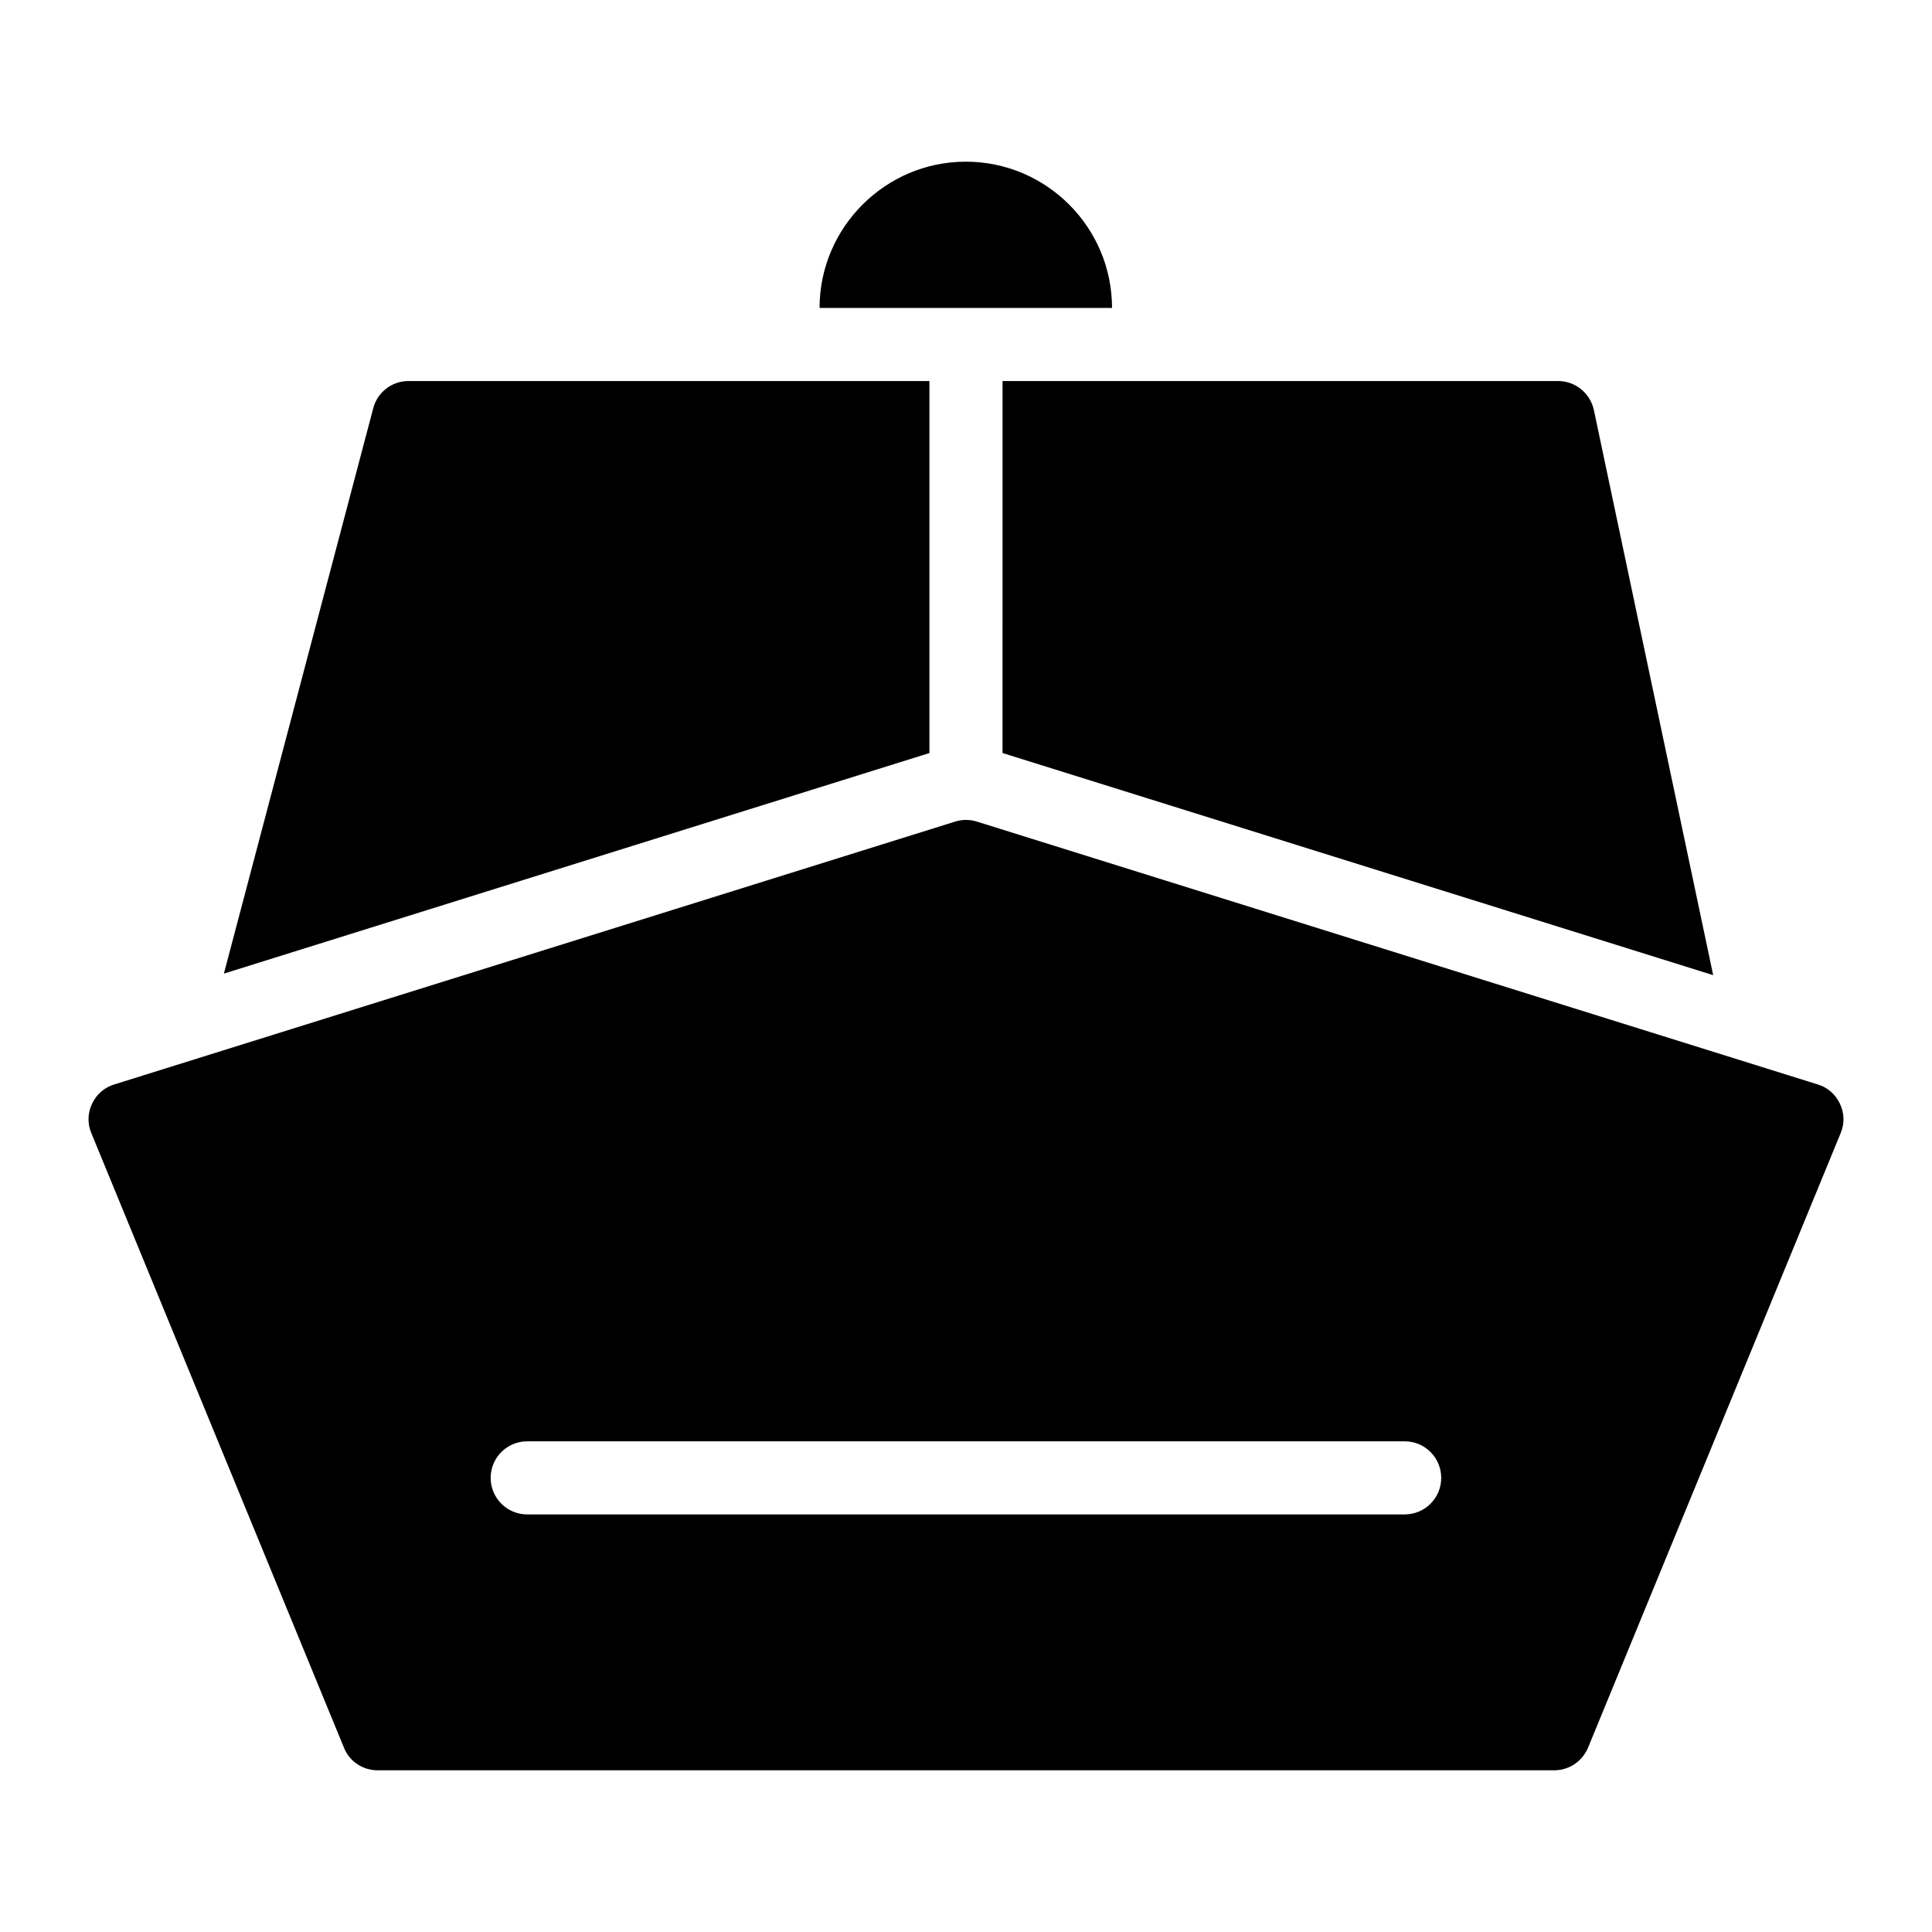
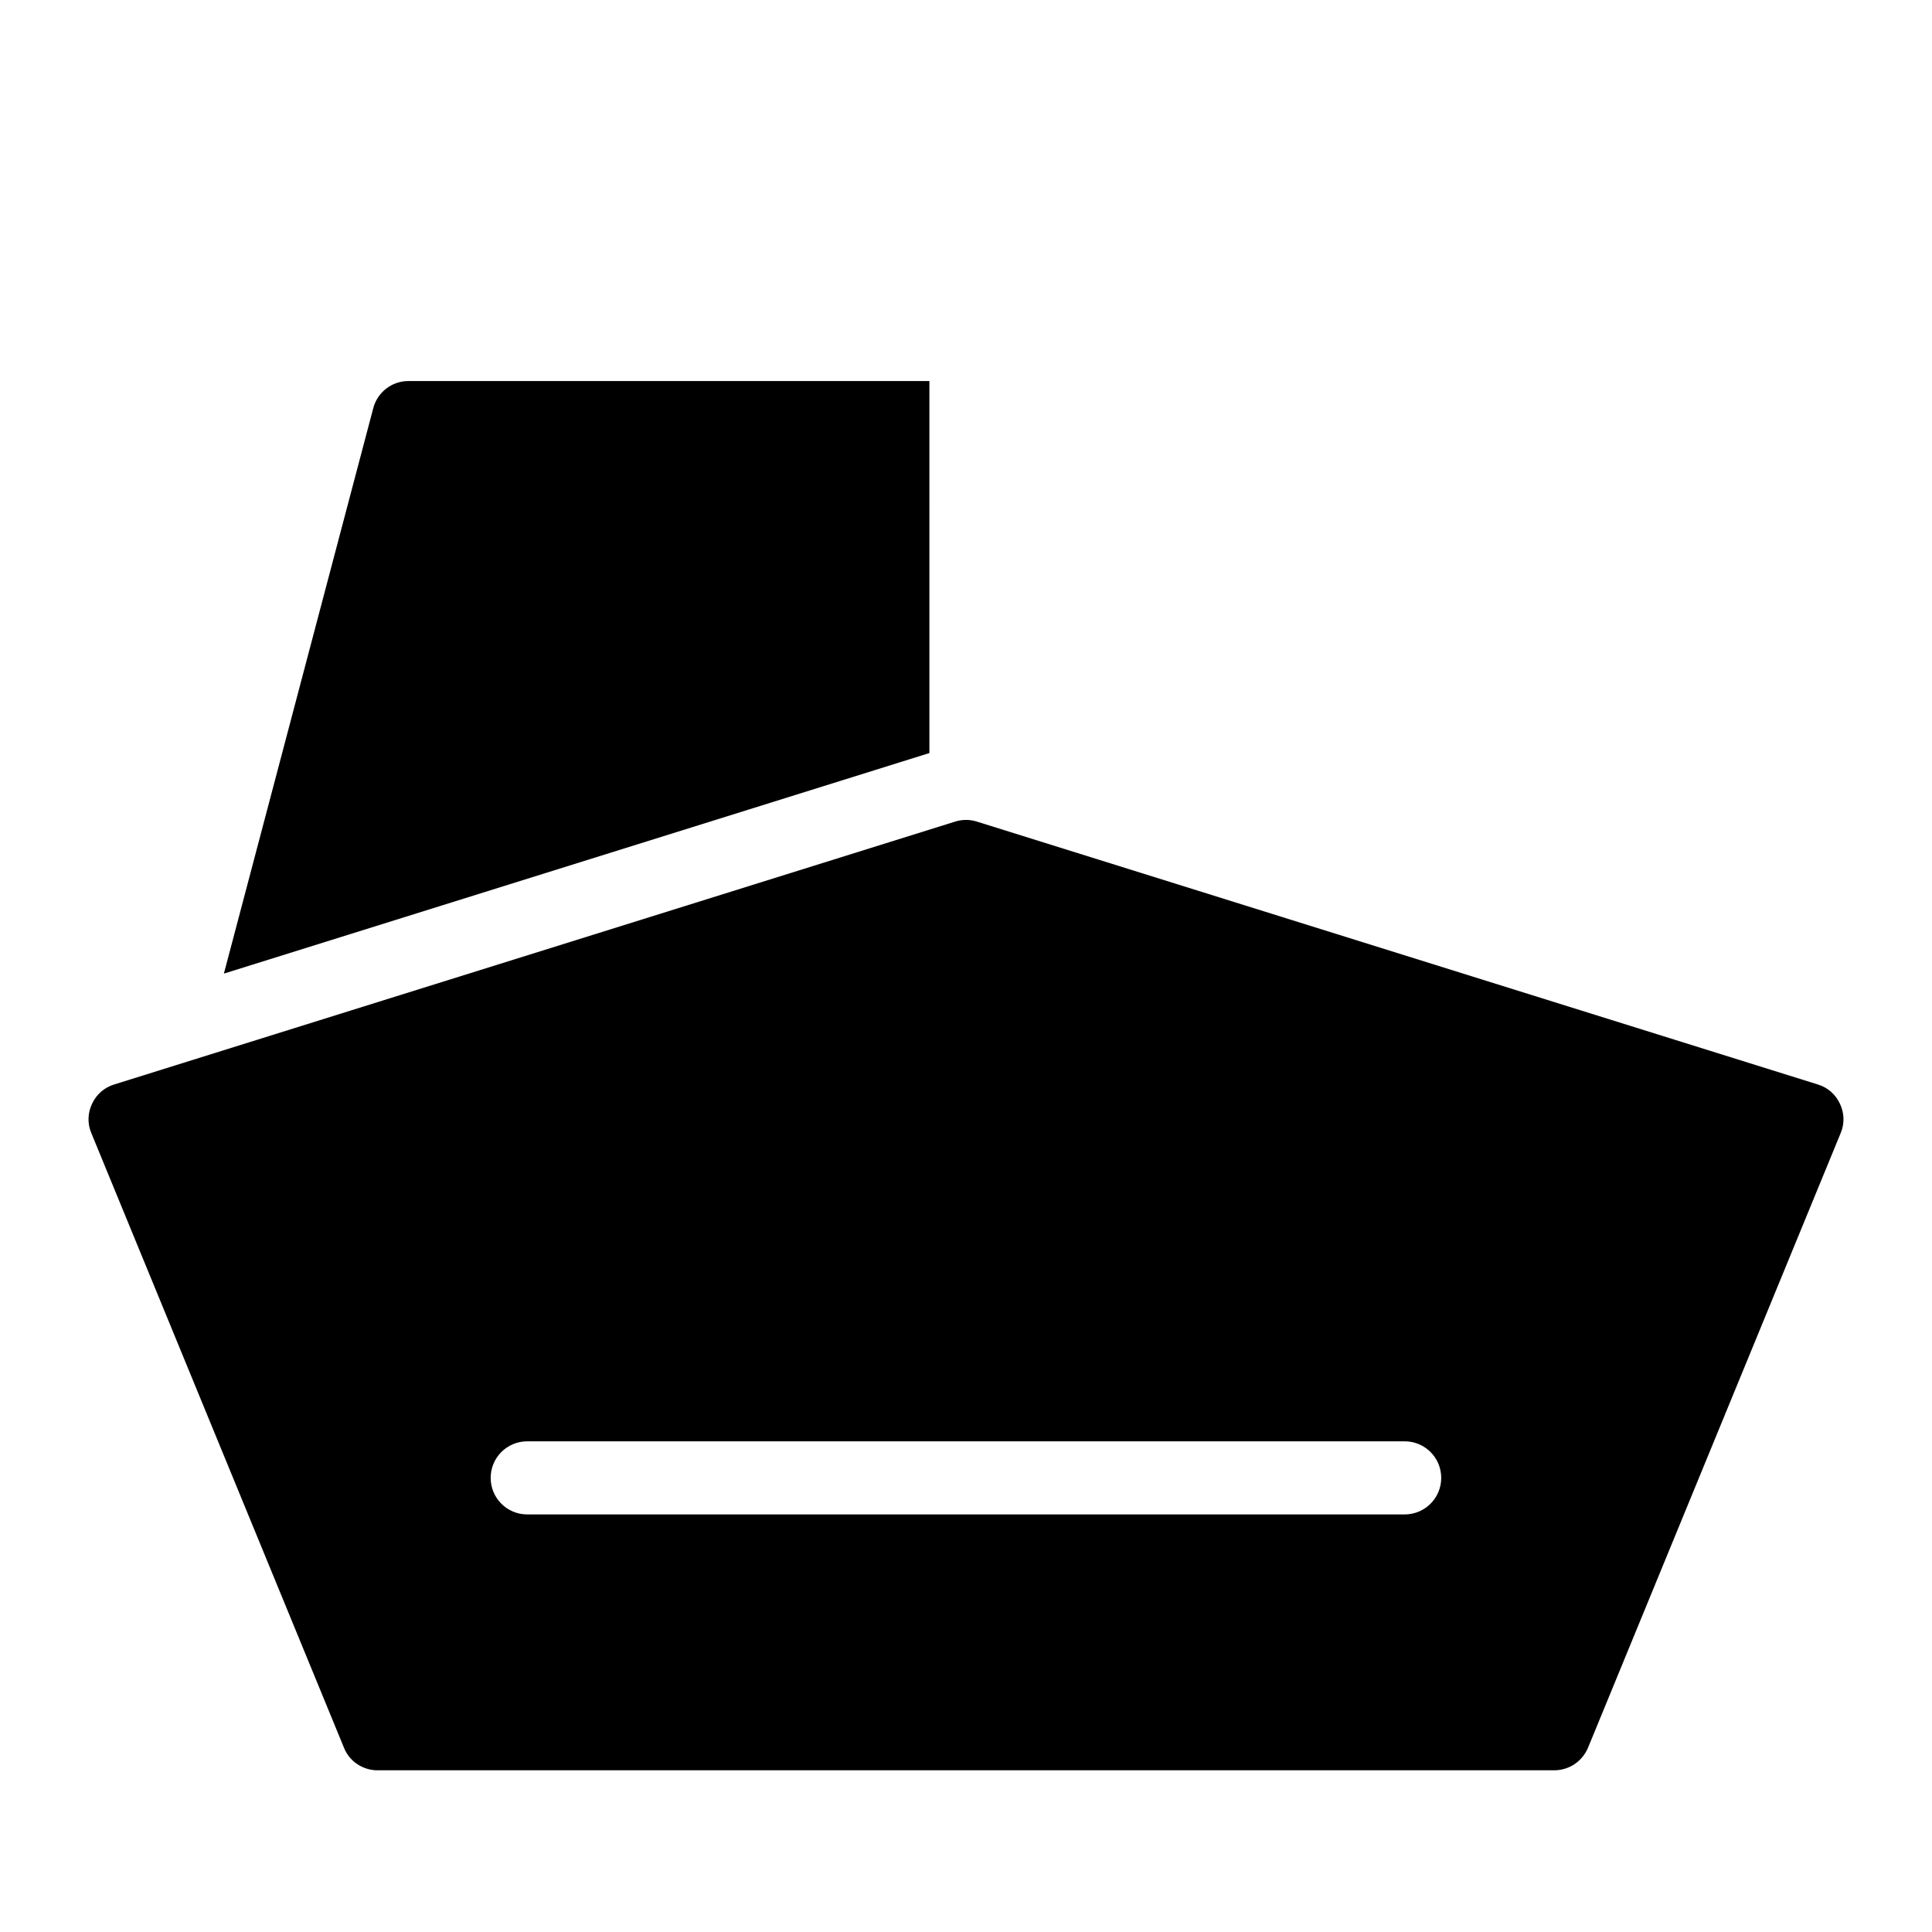
<svg xmlns="http://www.w3.org/2000/svg" fill="#000000" width="800px" height="800px" version="1.1" viewBox="144 144 512 512">
  <g>
-     <path d="m409.68 343.56 188.33 58.867-31.602-149.7c-0.969-4.555-4.941-7.75-9.496-7.75h-147.23z" />
    <path d="m390.3 244.98h-138.1c-4.359 0-8.234 3.004-9.301 7.266l-39.566 149.77 186.97-58.449z" />
-     <path d="m438.7 225.6c0-21.316-17.344-38.754-38.754-38.754-21.316 0-38.754 17.438-38.754 38.754v0.004h77.508z" />
    <path d="m631.61 436.52c-1.164-2.519-3.293-4.359-5.91-5.137l-222.84-69.66c-1.84-0.582-3.875-0.582-5.715 0l-222.84 69.66c-2.617 0.773-4.746 2.617-5.91 5.137-1.164 2.422-1.258 5.231-0.195 7.75l66.949 162.87c1.453 3.684 5.039 6.008 8.914 6.008h311.78c3.973 0 7.461-2.324 9.012-6.008l66.949-162.87c1.062-2.516 0.969-5.328-0.195-7.75zm-115.36 108.82h-232.53c-5.356 0-9.688-4.332-9.688-9.688 0-5.356 4.332-9.688 9.688-9.688h232.53c5.356 0 9.688 4.332 9.688 9.688 0.004 5.356-4.332 9.688-9.688 9.688z" />
  </g>
</svg>